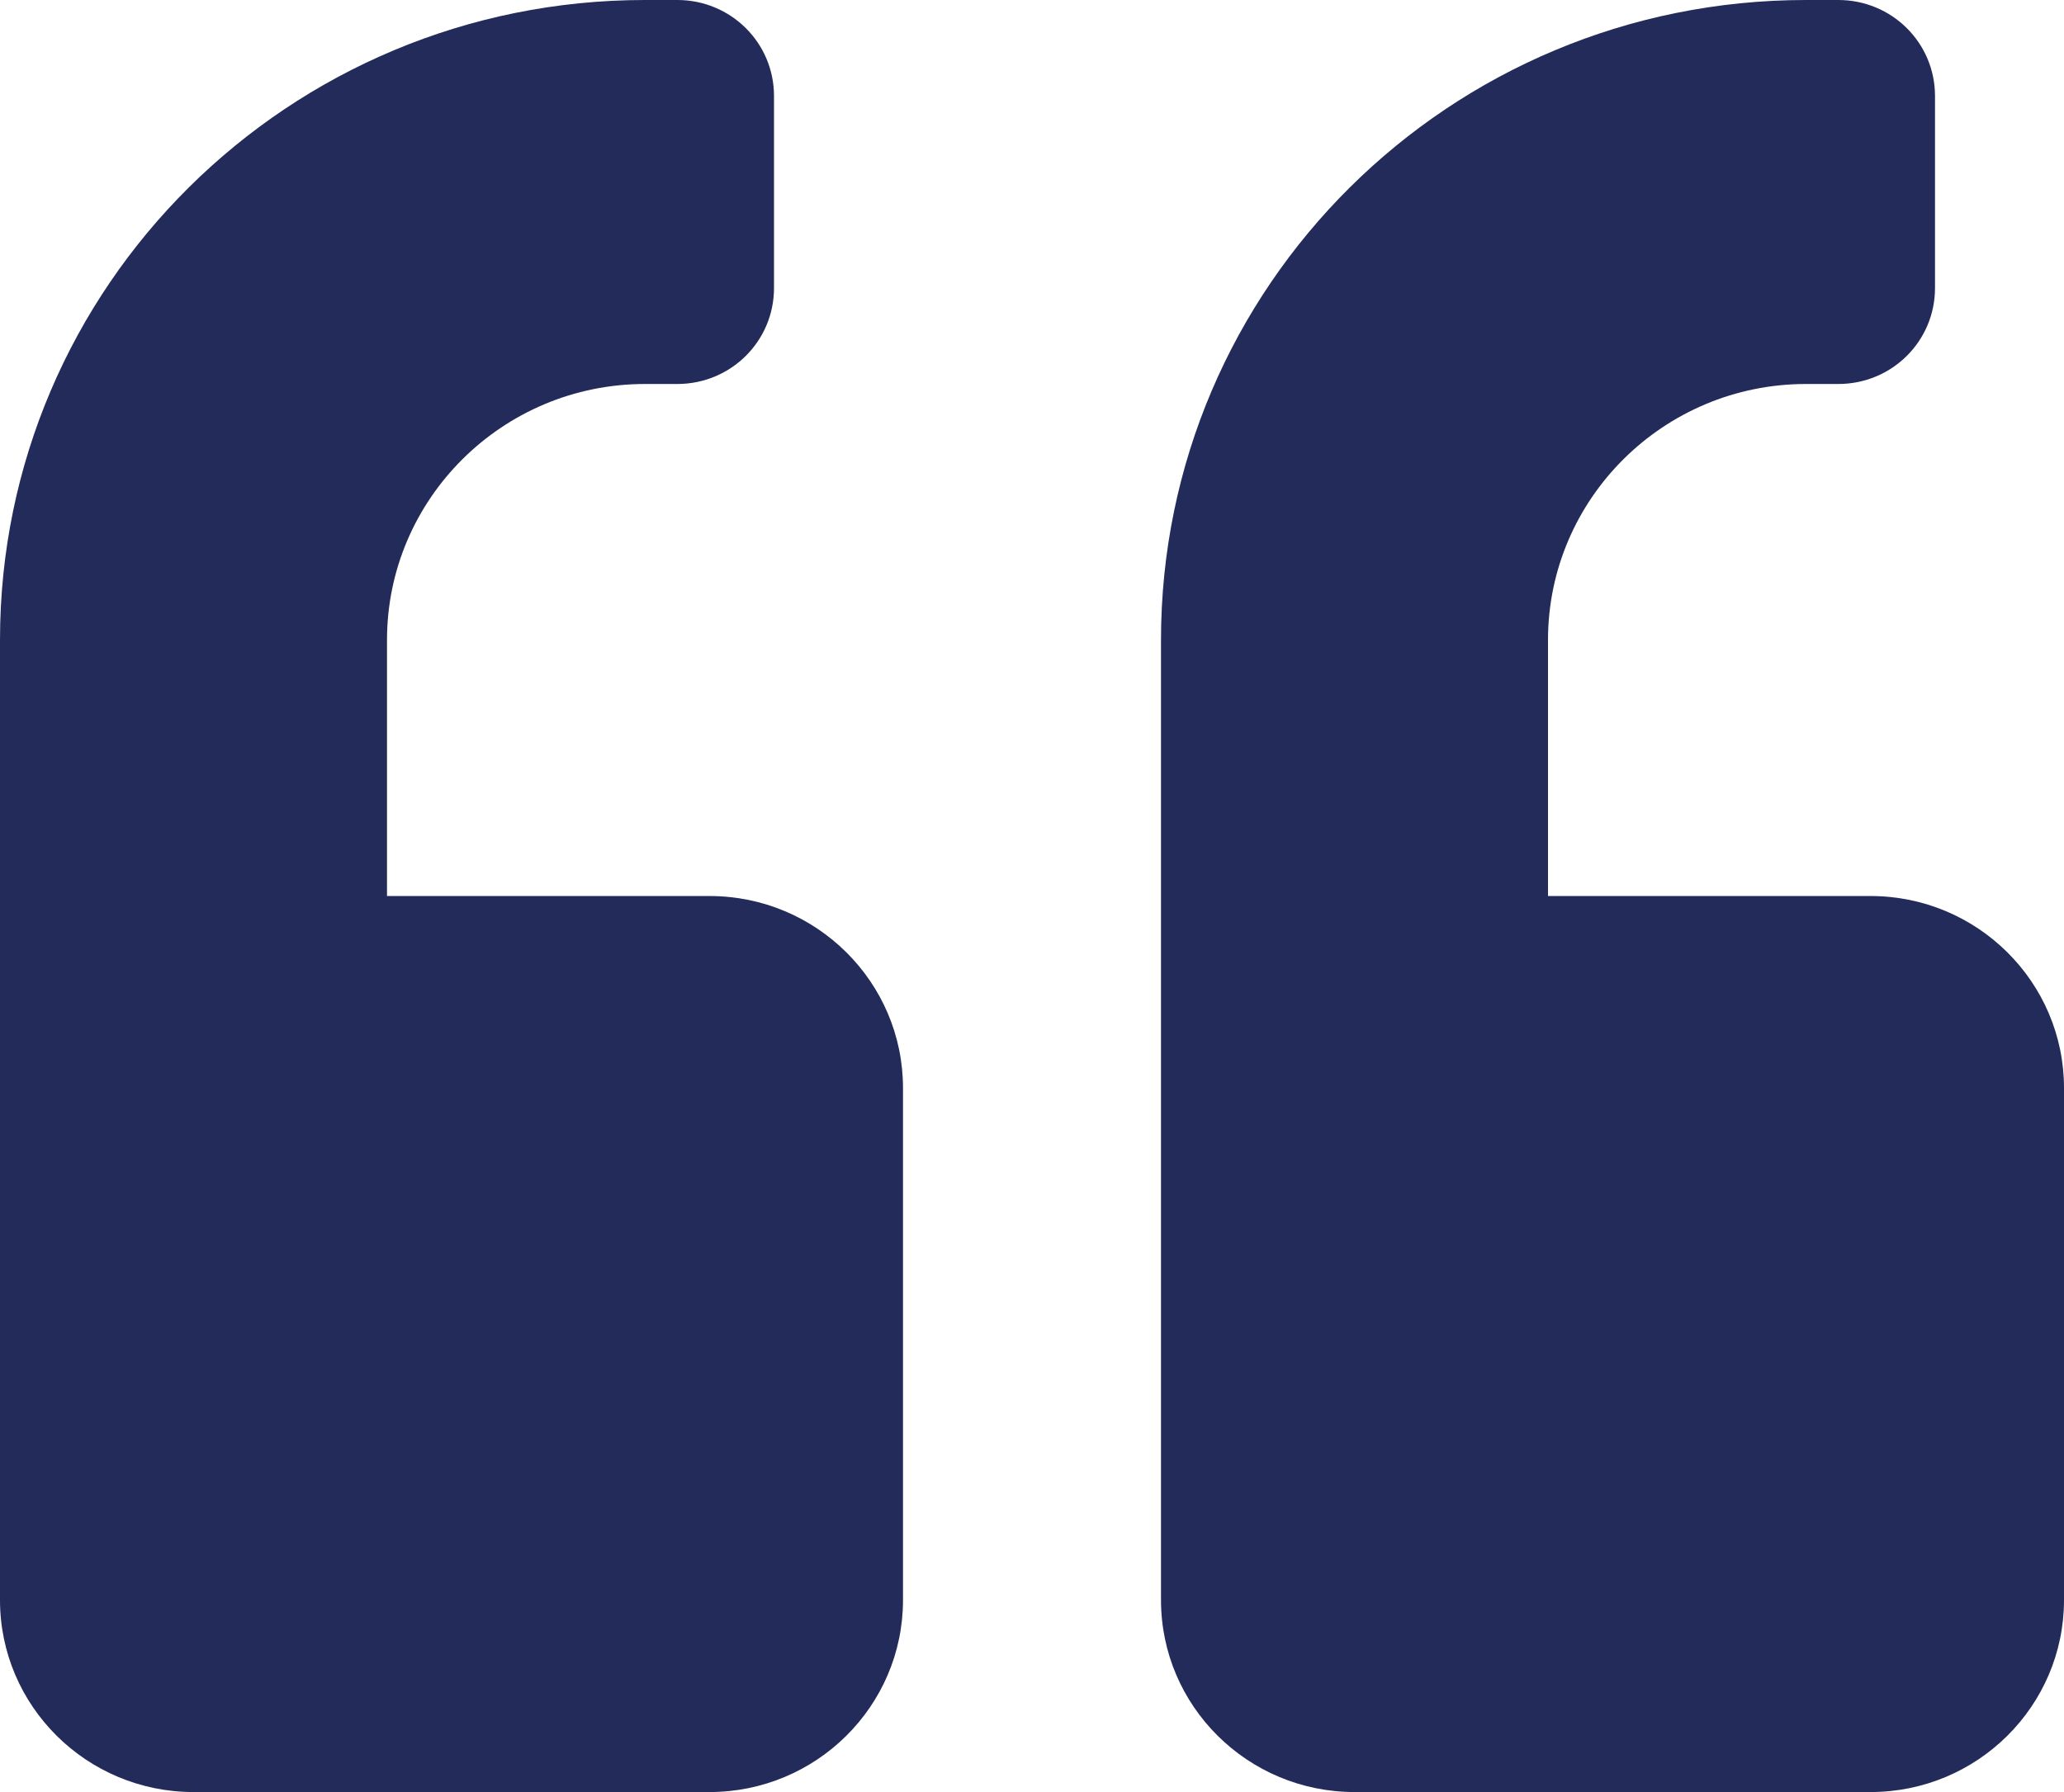
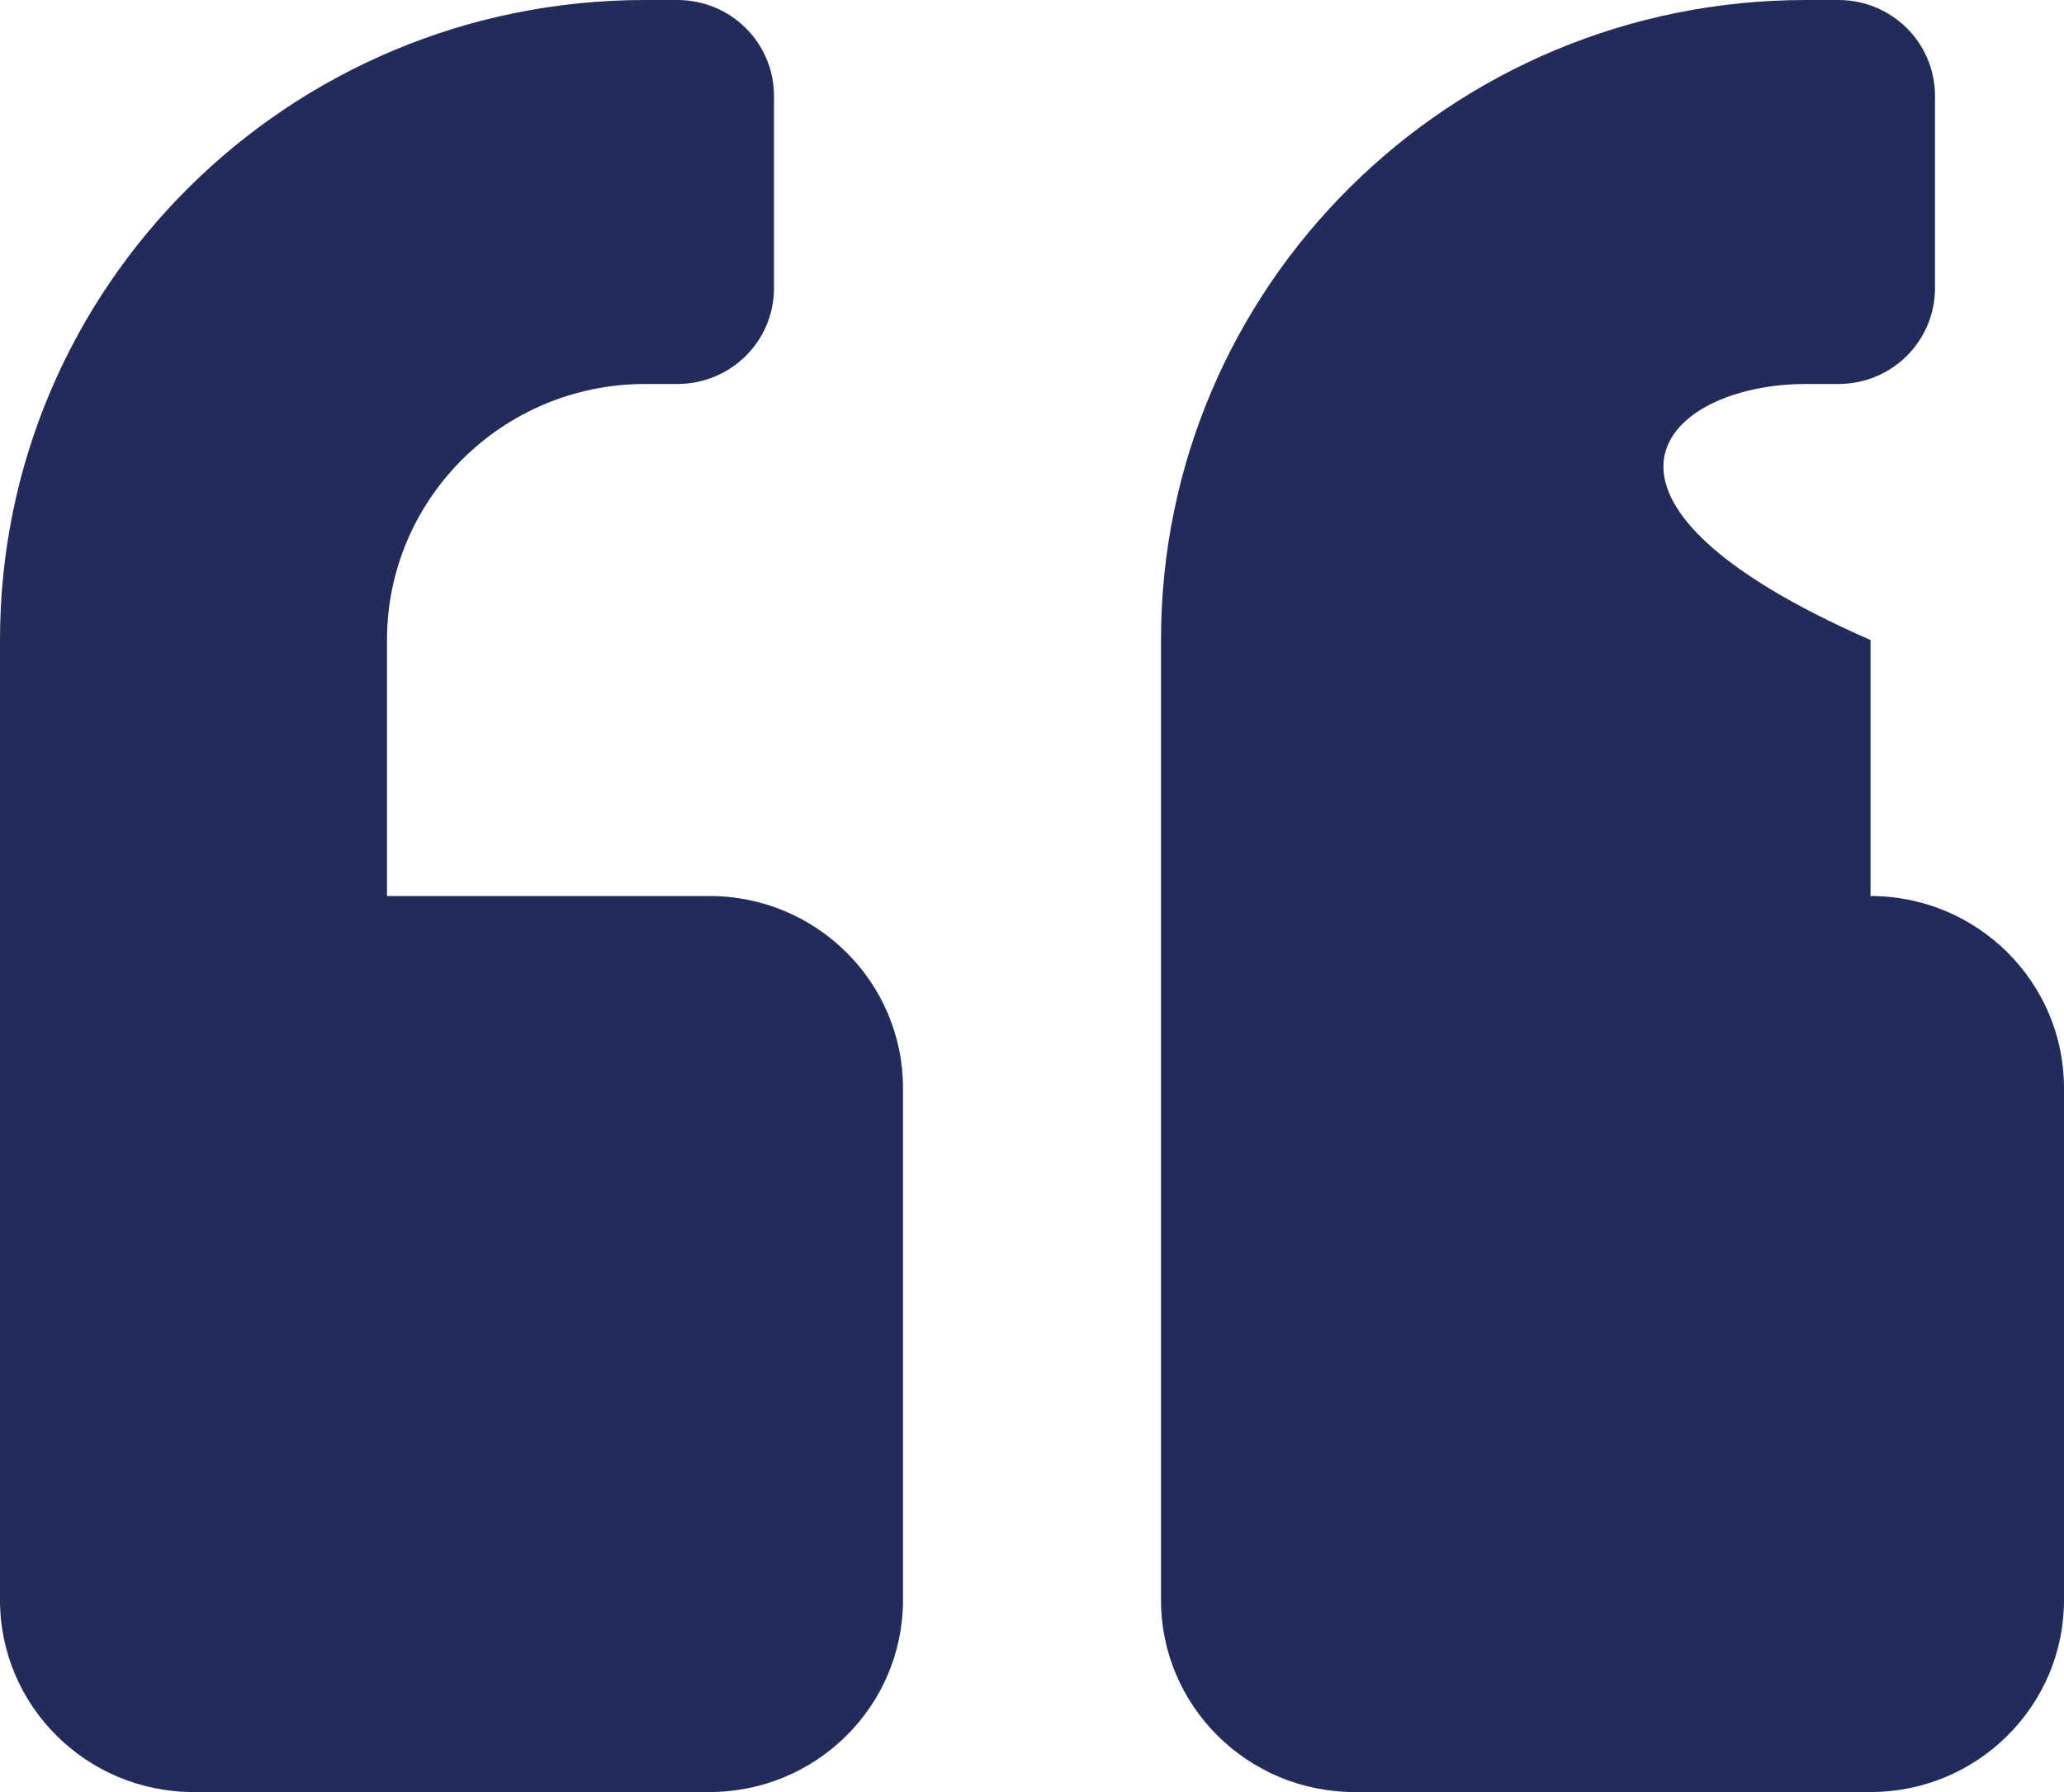
<svg xmlns="http://www.w3.org/2000/svg" width="38" height="33" viewBox="0 0 38 33" fill="none">
-   <path d="M34.438 16.5H28.5V11.786C28.5 9.185 30.63 7.071 33.25 7.071H33.844C34.831 7.071 35.625 6.283 35.625 5.304V1.768C35.625 0.788 34.831 0 33.844 0H33.25C26.689 0 21.375 5.274 21.375 11.786V29.464C21.375 31.416 22.971 33 24.938 33H34.438C36.404 33 38 31.416 38 29.464V20.036C38 18.084 36.404 16.5 34.438 16.5ZM13.062 16.5H7.125V11.786C7.125 9.185 9.255 7.071 11.875 7.071H12.469C13.456 7.071 14.25 6.283 14.25 5.304V1.768C14.25 0.788 13.456 0 12.469 0H11.875C5.314 0 0 5.274 0 11.786V29.464C0 31.416 1.596 33 3.562 33H13.062C15.029 33 16.625 31.416 16.625 29.464V20.036C16.625 18.084 15.029 16.5 13.062 16.5Z" fill="#222B59" />
+   <path d="M34.438 16.5V11.786C28.5 9.185 30.63 7.071 33.25 7.071H33.844C34.831 7.071 35.625 6.283 35.625 5.304V1.768C35.625 0.788 34.831 0 33.844 0H33.25C26.689 0 21.375 5.274 21.375 11.786V29.464C21.375 31.416 22.971 33 24.938 33H34.438C36.404 33 38 31.416 38 29.464V20.036C38 18.084 36.404 16.5 34.438 16.5ZM13.062 16.5H7.125V11.786C7.125 9.185 9.255 7.071 11.875 7.071H12.469C13.456 7.071 14.25 6.283 14.25 5.304V1.768C14.25 0.788 13.456 0 12.469 0H11.875C5.314 0 0 5.274 0 11.786V29.464C0 31.416 1.596 33 3.562 33H13.062C15.029 33 16.625 31.416 16.625 29.464V20.036C16.625 18.084 15.029 16.5 13.062 16.5Z" fill="#222B59" />
</svg>